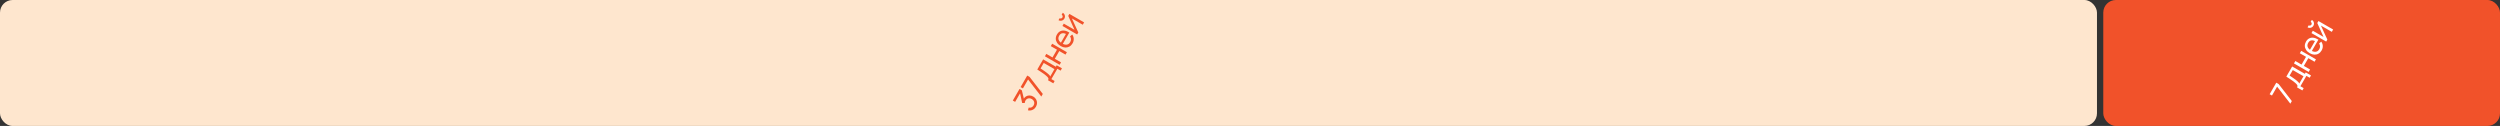
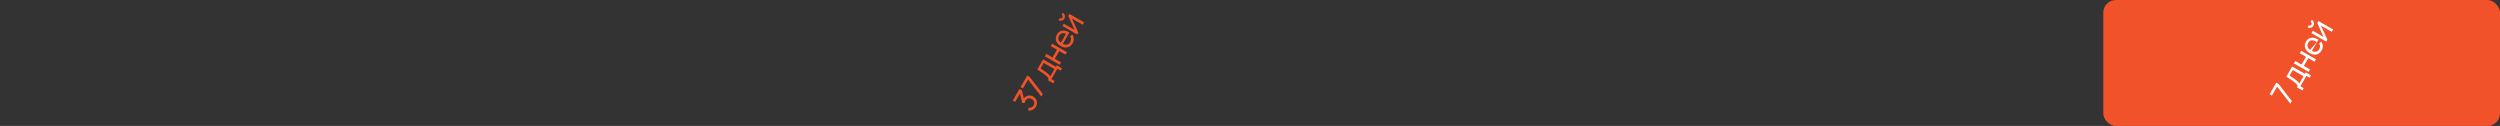
<svg xmlns="http://www.w3.org/2000/svg" width="794" height="40" viewBox="0 0 794 40" fill="none">
  <rect x="0" y="0" width="794" height="40" fill="#333333" stroke="none" />
-   <rect width="666" height="40" rx="4" fill="#FEE6CE" />
  <path d="M329.023 33.88C328.845 34.189 328.622 34.444 328.357 34.644C328.088 34.843 327.794 34.979 327.474 35.053C327.153 35.122 326.823 35.117 326.482 35.04L326.698 34.177C327.041 34.249 327.352 34.217 327.631 34.081C327.909 33.945 328.127 33.738 328.284 33.459C328.425 33.202 328.494 32.949 328.491 32.701C328.487 32.449 328.417 32.216 328.282 32.003C328.149 31.788 327.955 31.607 327.701 31.46C327.314 31.236 326.934 31.171 326.561 31.264C326.185 31.355 325.889 31.588 325.673 31.963C325.613 32.067 325.564 32.185 325.526 32.317C325.49 32.446 325.469 32.575 325.465 32.703L324.639 32.723L323.883 29.203L324.2 29.254L322.407 32.358L321.671 31.933L323.794 28.257L324.534 28.685L325.285 31.745L325.007 31.596C325.216 31.167 325.492 30.845 325.835 30.631C326.178 30.417 326.552 30.313 326.956 30.32C327.362 30.323 327.763 30.439 328.158 30.667C328.557 30.897 328.857 31.19 329.06 31.546C329.263 31.901 329.364 32.283 329.363 32.691C329.36 33.097 329.246 33.493 329.023 33.88ZM330.717 30.666L326.517 25.251L324.882 28.083L324.141 27.655L326.254 23.996L326.994 24.424L331.197 29.835L330.717 30.666ZM334.53 26.461L332.855 25.493C333.006 25.231 333.029 24.994 332.924 24.783C332.816 24.57 332.584 24.315 332.229 24.018C332.007 23.828 331.763 23.637 331.497 23.445C331.231 23.253 330.93 23.047 330.595 22.826C330.259 22.602 329.875 22.351 329.442 22.074L331.302 18.852L335.342 21.185L335.605 20.73L337.28 21.698L336.855 22.434L335.816 21.834L333.916 25.125L334.955 25.725L334.53 26.461ZM333.54 24.307L334.897 21.956L331.494 19.991L330.481 21.744C330.681 21.871 330.889 22.007 331.106 22.151C331.32 22.294 331.533 22.44 331.743 22.588C331.955 22.734 332.154 22.878 332.338 23.018C332.521 23.155 332.681 23.284 332.819 23.406C333.013 23.568 333.172 23.717 333.294 23.853C333.415 23.989 333.497 24.14 333.54 24.307ZM336.54 20.579L331.864 17.879L332.309 17.109L334.279 18.246L335.699 15.787L333.729 14.649L334.174 13.878L338.85 16.578L338.405 17.349L336.431 16.209L335.011 18.669L336.985 19.809L336.54 20.579ZM340.651 13.76C340.386 14.219 340.053 14.562 339.652 14.789C339.251 15.011 338.813 15.113 338.339 15.093C337.863 15.072 337.381 14.921 336.893 14.639C336.382 14.344 335.994 13.995 335.73 13.593C335.463 13.188 335.325 12.76 335.317 12.309C335.307 11.853 335.433 11.398 335.694 10.945C335.966 10.474 336.305 10.137 336.711 9.933C337.12 9.726 337.572 9.656 338.068 9.723C338.566 9.787 339.085 9.991 339.626 10.334L339.176 11.114L338.899 10.954C338.32 10.631 337.824 10.5 337.411 10.562C336.995 10.622 336.659 10.874 336.402 11.319C336.127 11.795 336.071 12.246 336.234 12.671C336.396 13.096 336.763 13.473 337.335 13.803C337.886 14.122 338.385 14.244 338.832 14.171C339.278 14.098 339.634 13.832 339.899 13.373C340.077 13.064 340.161 12.754 340.152 12.445C340.142 12.135 340.042 11.838 339.851 11.555L340.534 10.962C340.842 11.382 341.004 11.842 341.02 12.34C341.035 12.834 340.912 13.307 340.651 13.76ZM337.401 14.188L336.782 13.831L338.777 10.375L339.396 10.733L337.401 14.188ZM338.045 5.913C337.92 6.13 337.753 6.296 337.542 6.414C337.332 6.531 337.108 6.592 336.871 6.597C336.63 6.601 336.4 6.539 336.181 6.413L336.541 5.789C336.694 5.877 336.857 5.898 337.03 5.852C337.203 5.806 337.333 5.706 337.422 5.553C337.512 5.397 337.533 5.234 337.485 5.064C337.438 4.891 337.339 4.76 337.186 4.672L337.546 4.048C337.765 4.175 337.933 4.344 338.051 4.554C338.167 4.759 338.226 4.984 338.227 5.227C338.231 5.468 338.17 5.697 338.045 5.913ZM339.638 4.414L344.315 7.114L343.885 7.859L340.438 5.869L342.47 10.309L342.102 10.946L337.426 8.246L337.856 7.501L341.255 9.464L339.273 5.046L339.638 4.414Z" fill="#F1522A" />
  <rect x="668" width="126" height="40" rx="4" fill="#F1522A" />
-   <path d="M727.411 32.929L723.211 27.513L721.576 30.345L720.835 29.918L722.948 26.259L723.688 26.686L727.891 32.097L727.411 32.929ZM731.224 28.723L729.549 27.756C729.7 27.493 729.724 27.256 729.618 27.045C729.51 26.833 729.278 26.578 728.923 26.28C728.701 26.091 728.457 25.9 728.191 25.707C727.925 25.515 727.624 25.309 727.289 25.089C726.954 24.864 726.569 24.613 726.136 24.337L727.996 21.115L732.036 23.447L732.299 22.993L733.974 23.96L733.549 24.696L732.51 24.096L730.61 27.387L731.649 27.987L731.224 28.723ZM730.234 26.569L731.591 24.218L728.188 22.253L727.175 24.007C727.375 24.134 727.584 24.27 727.8 24.414C728.014 24.557 728.227 24.702 728.437 24.851C728.65 24.997 728.848 25.14 729.032 25.281C729.215 25.417 729.375 25.546 729.513 25.668C729.708 25.831 729.866 25.98 729.988 26.116C730.109 26.251 730.191 26.403 730.234 26.569ZM733.234 22.842L728.558 20.142L729.003 19.371L730.973 20.509L732.393 18.049L730.423 16.912L730.868 16.141L735.544 18.841L735.099 19.612L733.125 18.472L731.705 20.931L733.679 22.071L733.234 22.842ZM737.345 16.023C737.08 16.482 736.747 16.825 736.347 17.052C735.945 17.274 735.507 17.375 735.034 17.356C734.557 17.335 734.075 17.183 733.587 16.902C733.076 16.607 732.688 16.258 732.424 15.855C732.157 15.451 732.02 15.023 732.011 14.571C732.001 14.115 732.127 13.661 732.388 13.207C732.66 12.737 732.999 12.399 733.406 12.195C733.814 11.989 734.266 11.918 734.762 11.986C735.26 12.05 735.78 12.254 736.321 12.597L735.871 13.376L735.593 13.216C735.014 12.893 734.518 12.762 734.105 12.824C733.689 12.884 733.353 13.137 733.096 13.581C732.821 14.058 732.765 14.508 732.928 14.933C733.09 15.358 733.457 15.736 734.029 16.066C734.58 16.384 735.079 16.506 735.526 16.433C735.972 16.36 736.328 16.094 736.593 15.635C736.771 15.326 736.856 15.017 736.846 14.707C736.836 14.397 736.736 14.101 736.545 13.818L737.228 13.225C737.536 13.645 737.698 14.104 737.714 14.602C737.73 15.096 737.606 15.569 737.345 16.023ZM734.096 16.451L733.476 16.093L735.471 12.637L736.091 12.995L734.096 16.451ZM734.739 8.175C734.614 8.392 734.447 8.559 734.237 8.676C734.026 8.794 733.802 8.855 733.565 8.86C733.324 8.863 733.094 8.802 732.875 8.675L733.235 8.052C733.388 8.14 733.551 8.161 733.724 8.115C733.897 8.068 734.027 7.968 734.116 7.815C734.206 7.66 734.227 7.497 734.179 7.326C734.132 7.153 734.033 7.023 733.88 6.934L734.24 6.311C734.459 6.438 734.627 6.606 734.745 6.816C734.861 7.022 734.92 7.246 734.922 7.49C734.925 7.73 734.864 7.959 734.739 8.175ZM736.332 6.676L741.009 9.376L740.579 10.121L737.132 8.131L739.164 12.572L738.796 13.208L734.12 10.508L734.55 9.764L737.949 11.726L735.967 7.308L736.332 6.676Z" fill="white" />
+   <path d="M727.411 32.929L723.211 27.513L721.576 30.345L720.835 29.918L722.948 26.259L723.688 26.686L727.891 32.097L727.411 32.929ZM731.224 28.723L729.549 27.756C729.7 27.493 729.724 27.256 729.618 27.045C729.51 26.833 729.278 26.578 728.923 26.28C728.701 26.091 728.457 25.9 728.191 25.707C727.925 25.515 727.624 25.309 727.289 25.089C726.954 24.864 726.569 24.613 726.136 24.337L727.996 21.115L732.036 23.447L732.299 22.993L733.974 23.96L733.549 24.696L732.51 24.096L730.61 27.387L731.649 27.987L731.224 28.723ZM730.234 26.569L731.591 24.218L728.188 22.253L727.175 24.007C727.375 24.134 727.584 24.27 727.8 24.414C728.014 24.557 728.227 24.702 728.437 24.851C728.65 24.997 728.848 25.14 729.032 25.281C729.215 25.417 729.375 25.546 729.513 25.668C729.708 25.831 729.866 25.98 729.988 26.116C730.109 26.251 730.191 26.403 730.234 26.569ZM733.234 22.842L728.558 20.142L729.003 19.371L730.973 20.509L732.393 18.049L730.423 16.912L730.868 16.141L735.544 18.841L735.099 19.612L733.125 18.472L731.705 20.931L733.679 22.071L733.234 22.842ZM737.345 16.023C737.08 16.482 736.747 16.825 736.347 17.052C735.945 17.274 735.507 17.375 735.034 17.356C734.557 17.335 734.075 17.183 733.587 16.902C733.076 16.607 732.688 16.258 732.424 15.855C732.157 15.451 732.02 15.023 732.011 14.571C732.001 14.115 732.127 13.661 732.388 13.207C732.66 12.737 732.999 12.399 733.406 12.195C733.814 11.989 734.266 11.918 734.762 11.986C735.26 12.05 735.78 12.254 736.321 12.597L735.871 13.376L735.593 13.216C735.014 12.893 734.518 12.762 734.105 12.824C733.689 12.884 733.353 13.137 733.096 13.581C732.821 14.058 732.765 14.508 732.928 14.933C733.09 15.358 733.457 15.736 734.029 16.066C734.58 16.384 735.079 16.506 735.526 16.433C735.972 16.36 736.328 16.094 736.593 15.635C736.771 15.326 736.856 15.017 736.846 14.707C736.836 14.397 736.736 14.101 736.545 13.818L737.228 13.225C737.536 13.645 737.698 14.104 737.714 14.602C737.73 15.096 737.606 15.569 737.345 16.023ZM734.096 16.451L733.476 16.093L736.091 12.995L734.096 16.451ZM734.739 8.175C734.614 8.392 734.447 8.559 734.237 8.676C734.026 8.794 733.802 8.855 733.565 8.86C733.324 8.863 733.094 8.802 732.875 8.675L733.235 8.052C733.388 8.14 733.551 8.161 733.724 8.115C733.897 8.068 734.027 7.968 734.116 7.815C734.206 7.66 734.227 7.497 734.179 7.326C734.132 7.153 734.033 7.023 733.88 6.934L734.24 6.311C734.459 6.438 734.627 6.606 734.745 6.816C734.861 7.022 734.92 7.246 734.922 7.49C734.925 7.73 734.864 7.959 734.739 8.175ZM736.332 6.676L741.009 9.376L740.579 10.121L737.132 8.131L739.164 12.572L738.796 13.208L734.12 10.508L734.55 9.764L737.949 11.726L735.967 7.308L736.332 6.676Z" fill="white" />
</svg>